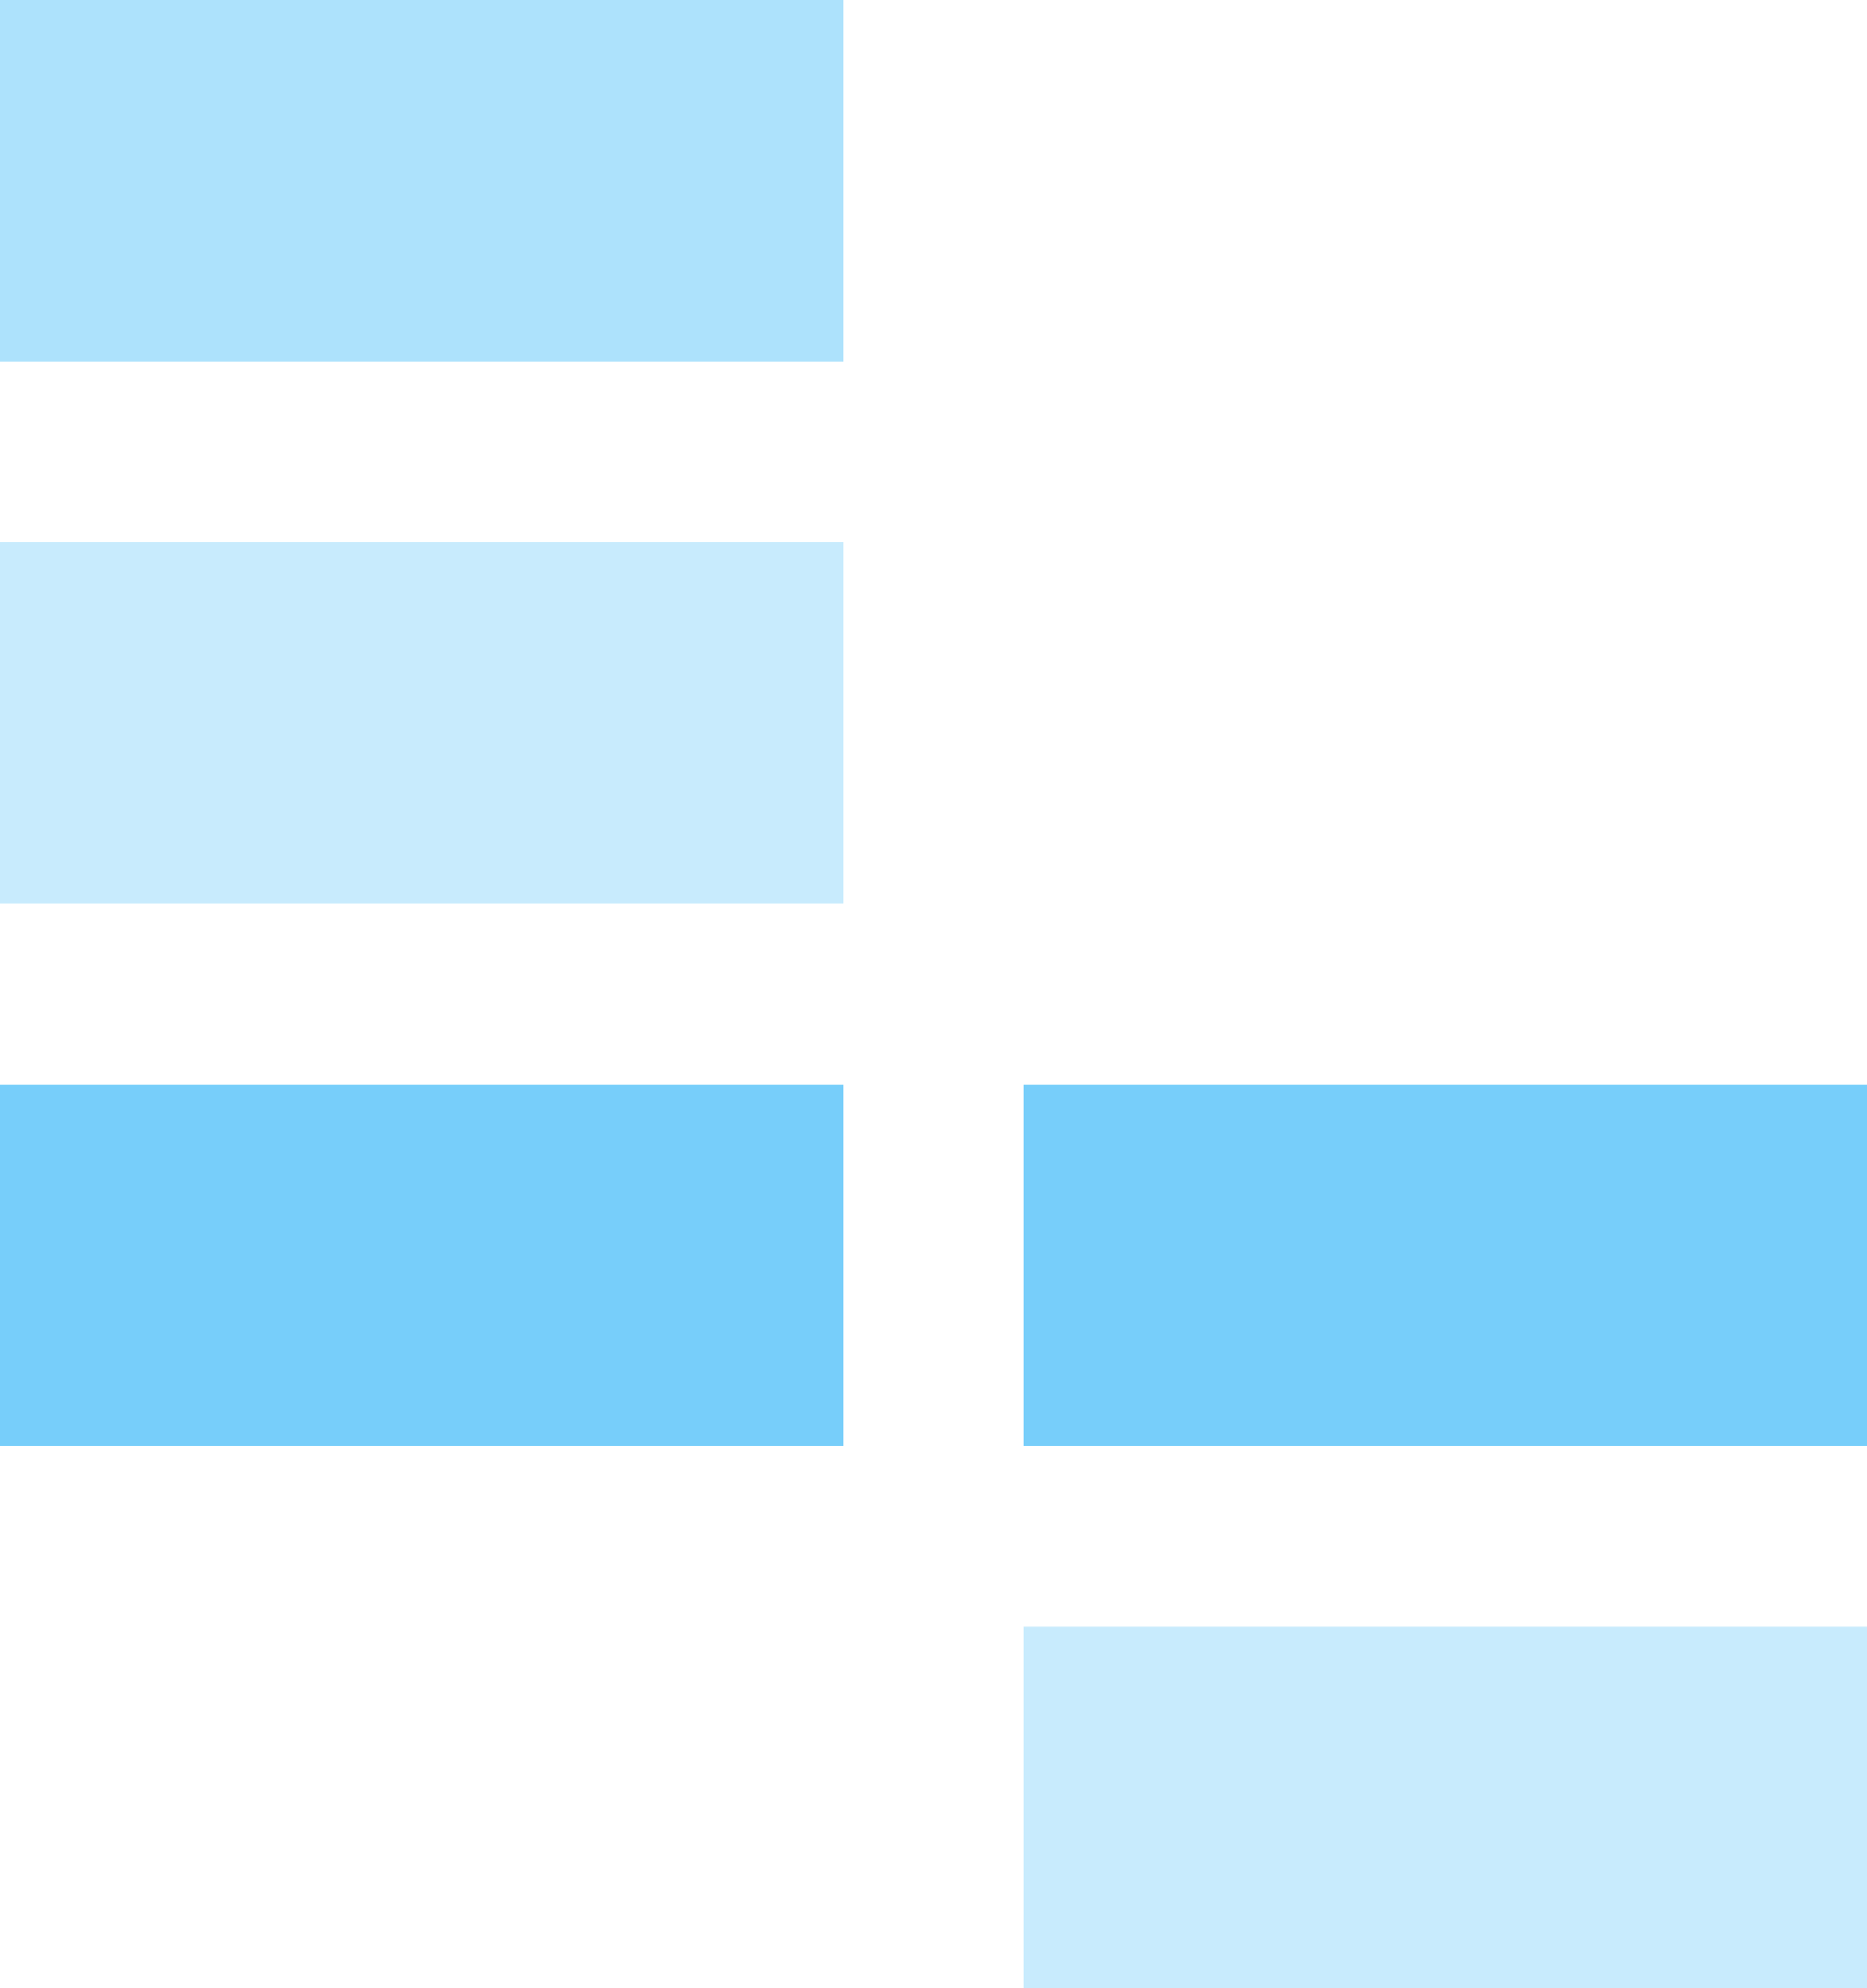
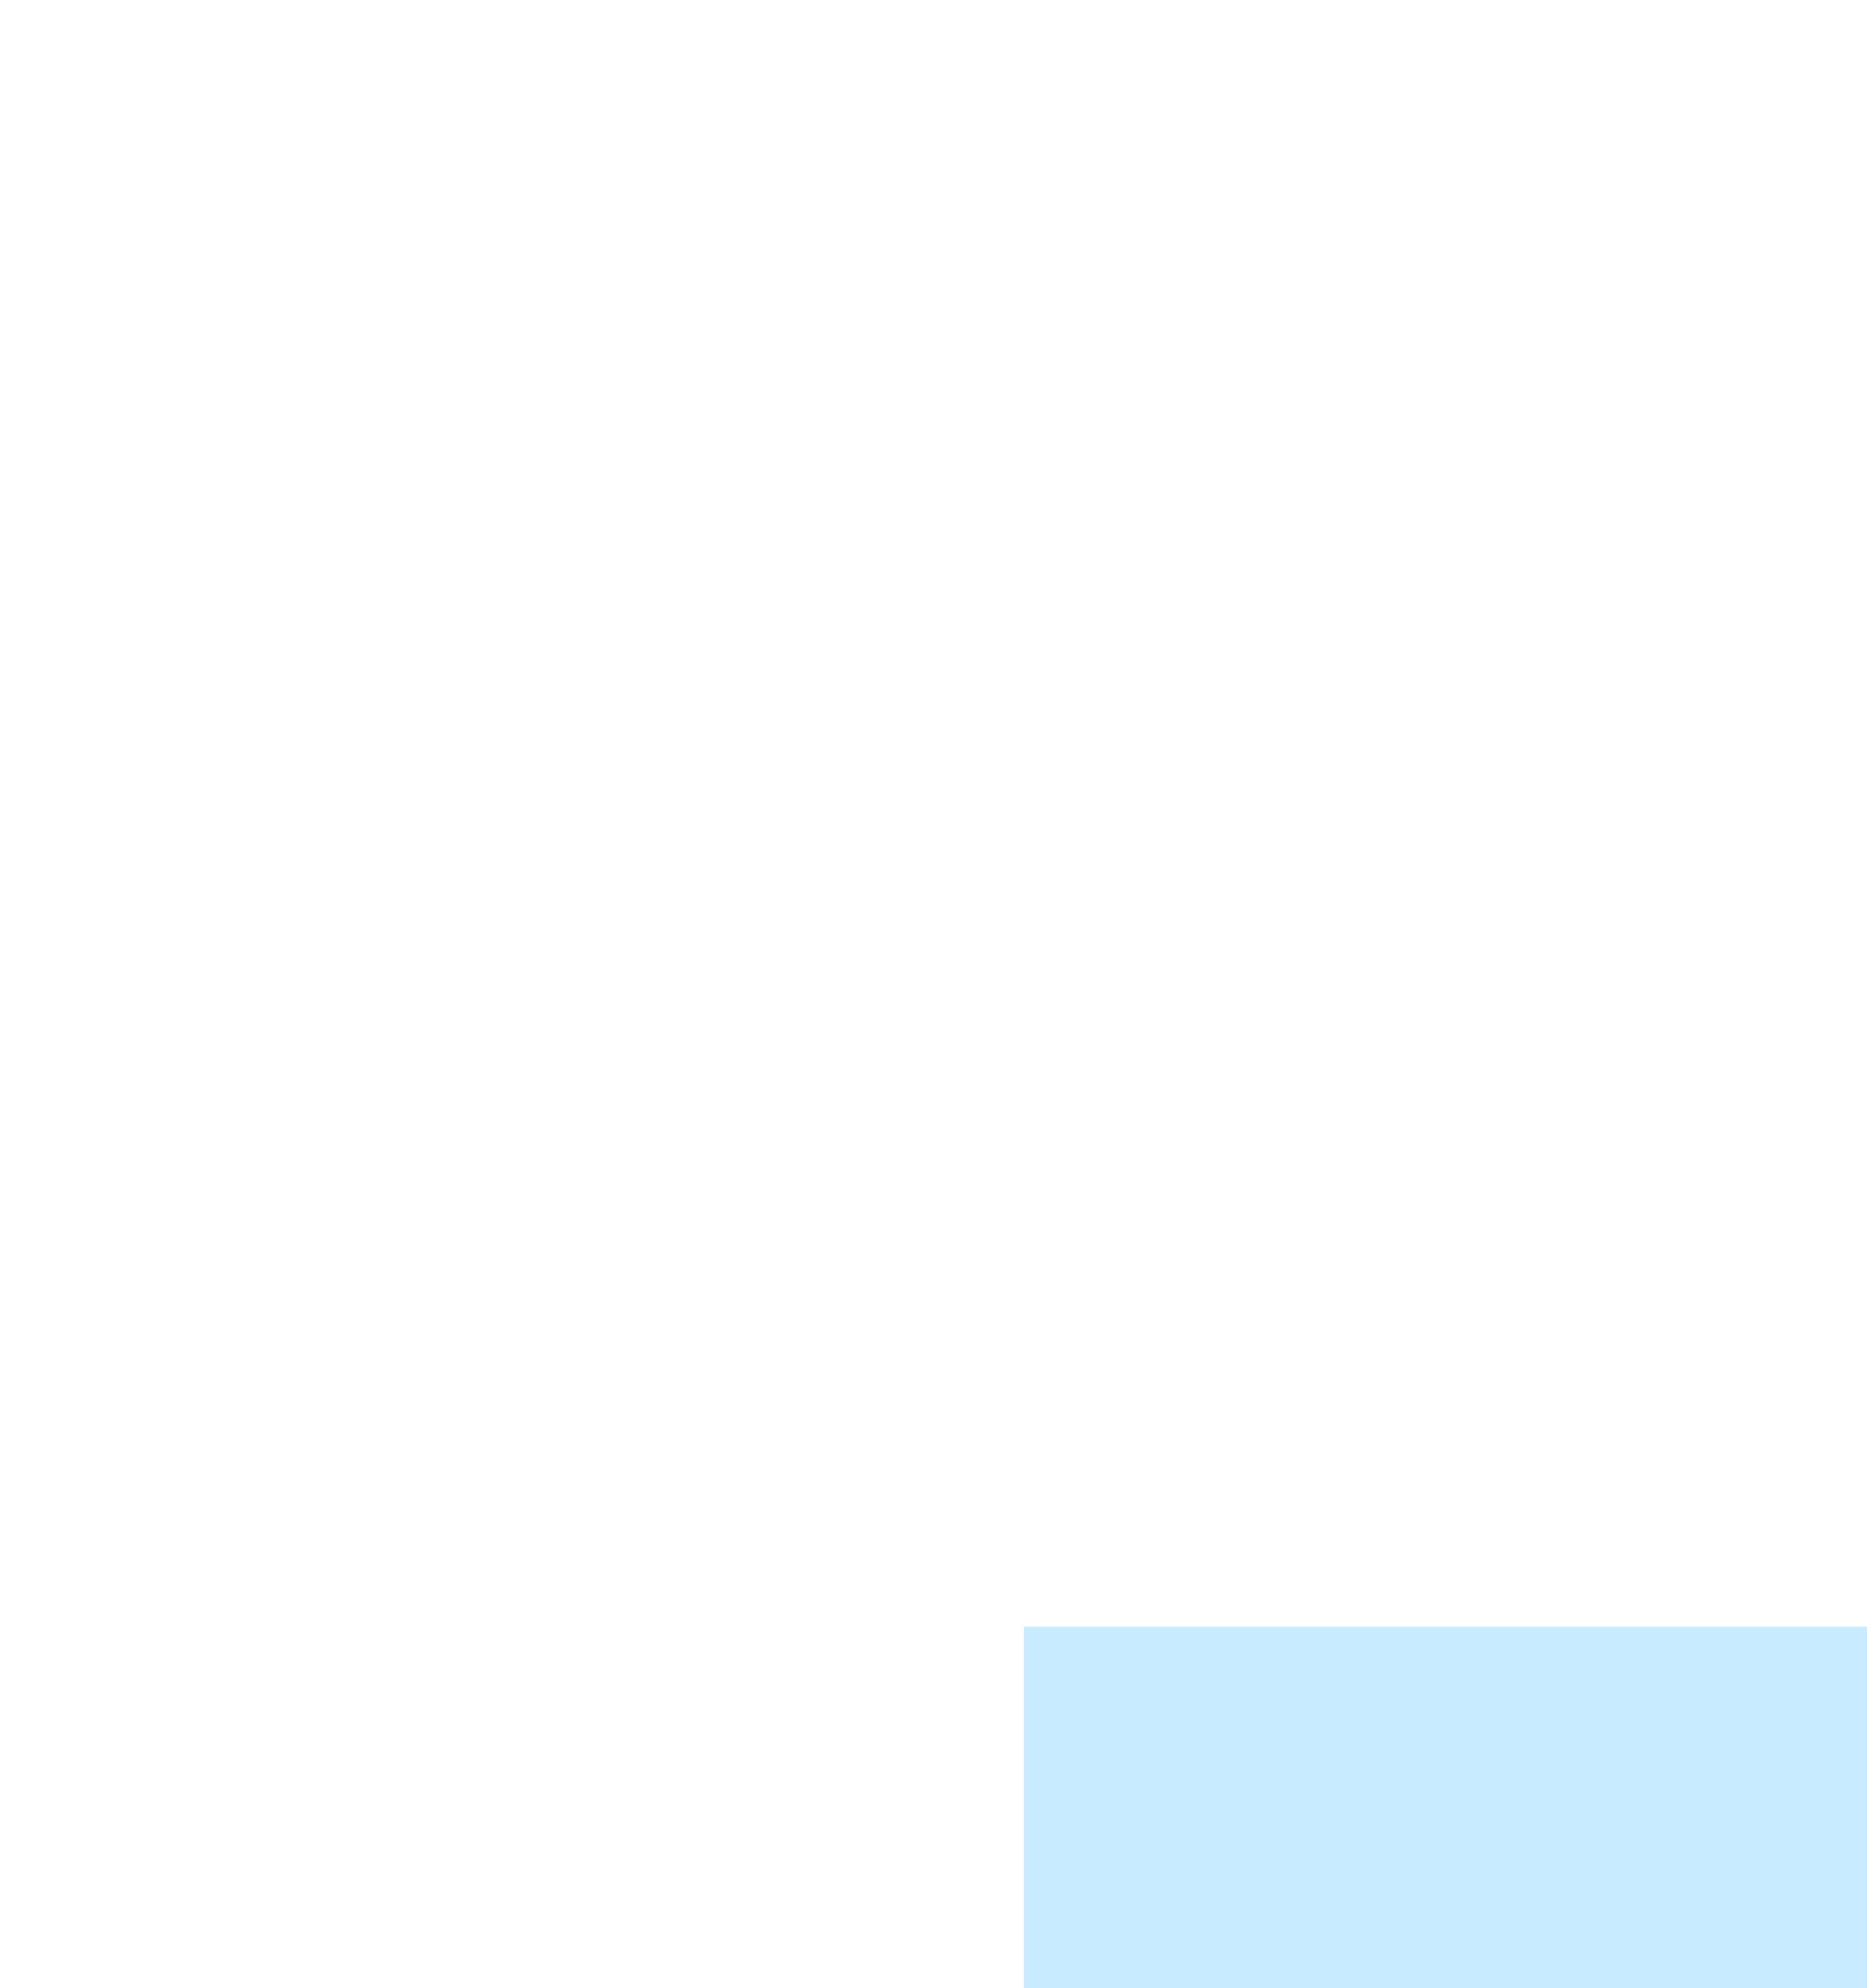
<svg xmlns="http://www.w3.org/2000/svg" width="31" height="33" viewBox="0 0 31 33" fill="none">
-   <rect y="24" width="6" height="14" transform="rotate(-90 0 24)" fill="#77CEFA" />
-   <rect y="15" width="6" height="14" transform="rotate(-90 0 15)" fill="#77CEFA" fill-opacity="0.4" />
-   <rect y="6" width="6" height="14" transform="rotate(-90 0 6)" fill="#77CEFA" fill-opacity="0.6" />
-   <rect x="31" y="18" width="6" height="14" transform="rotate(90 31 18)" fill="#77CEFA" />
  <rect x="31" y="27" width="6" height="14" transform="rotate(90 31 27)" fill="#77CEFA" fill-opacity="0.4" />
</svg>